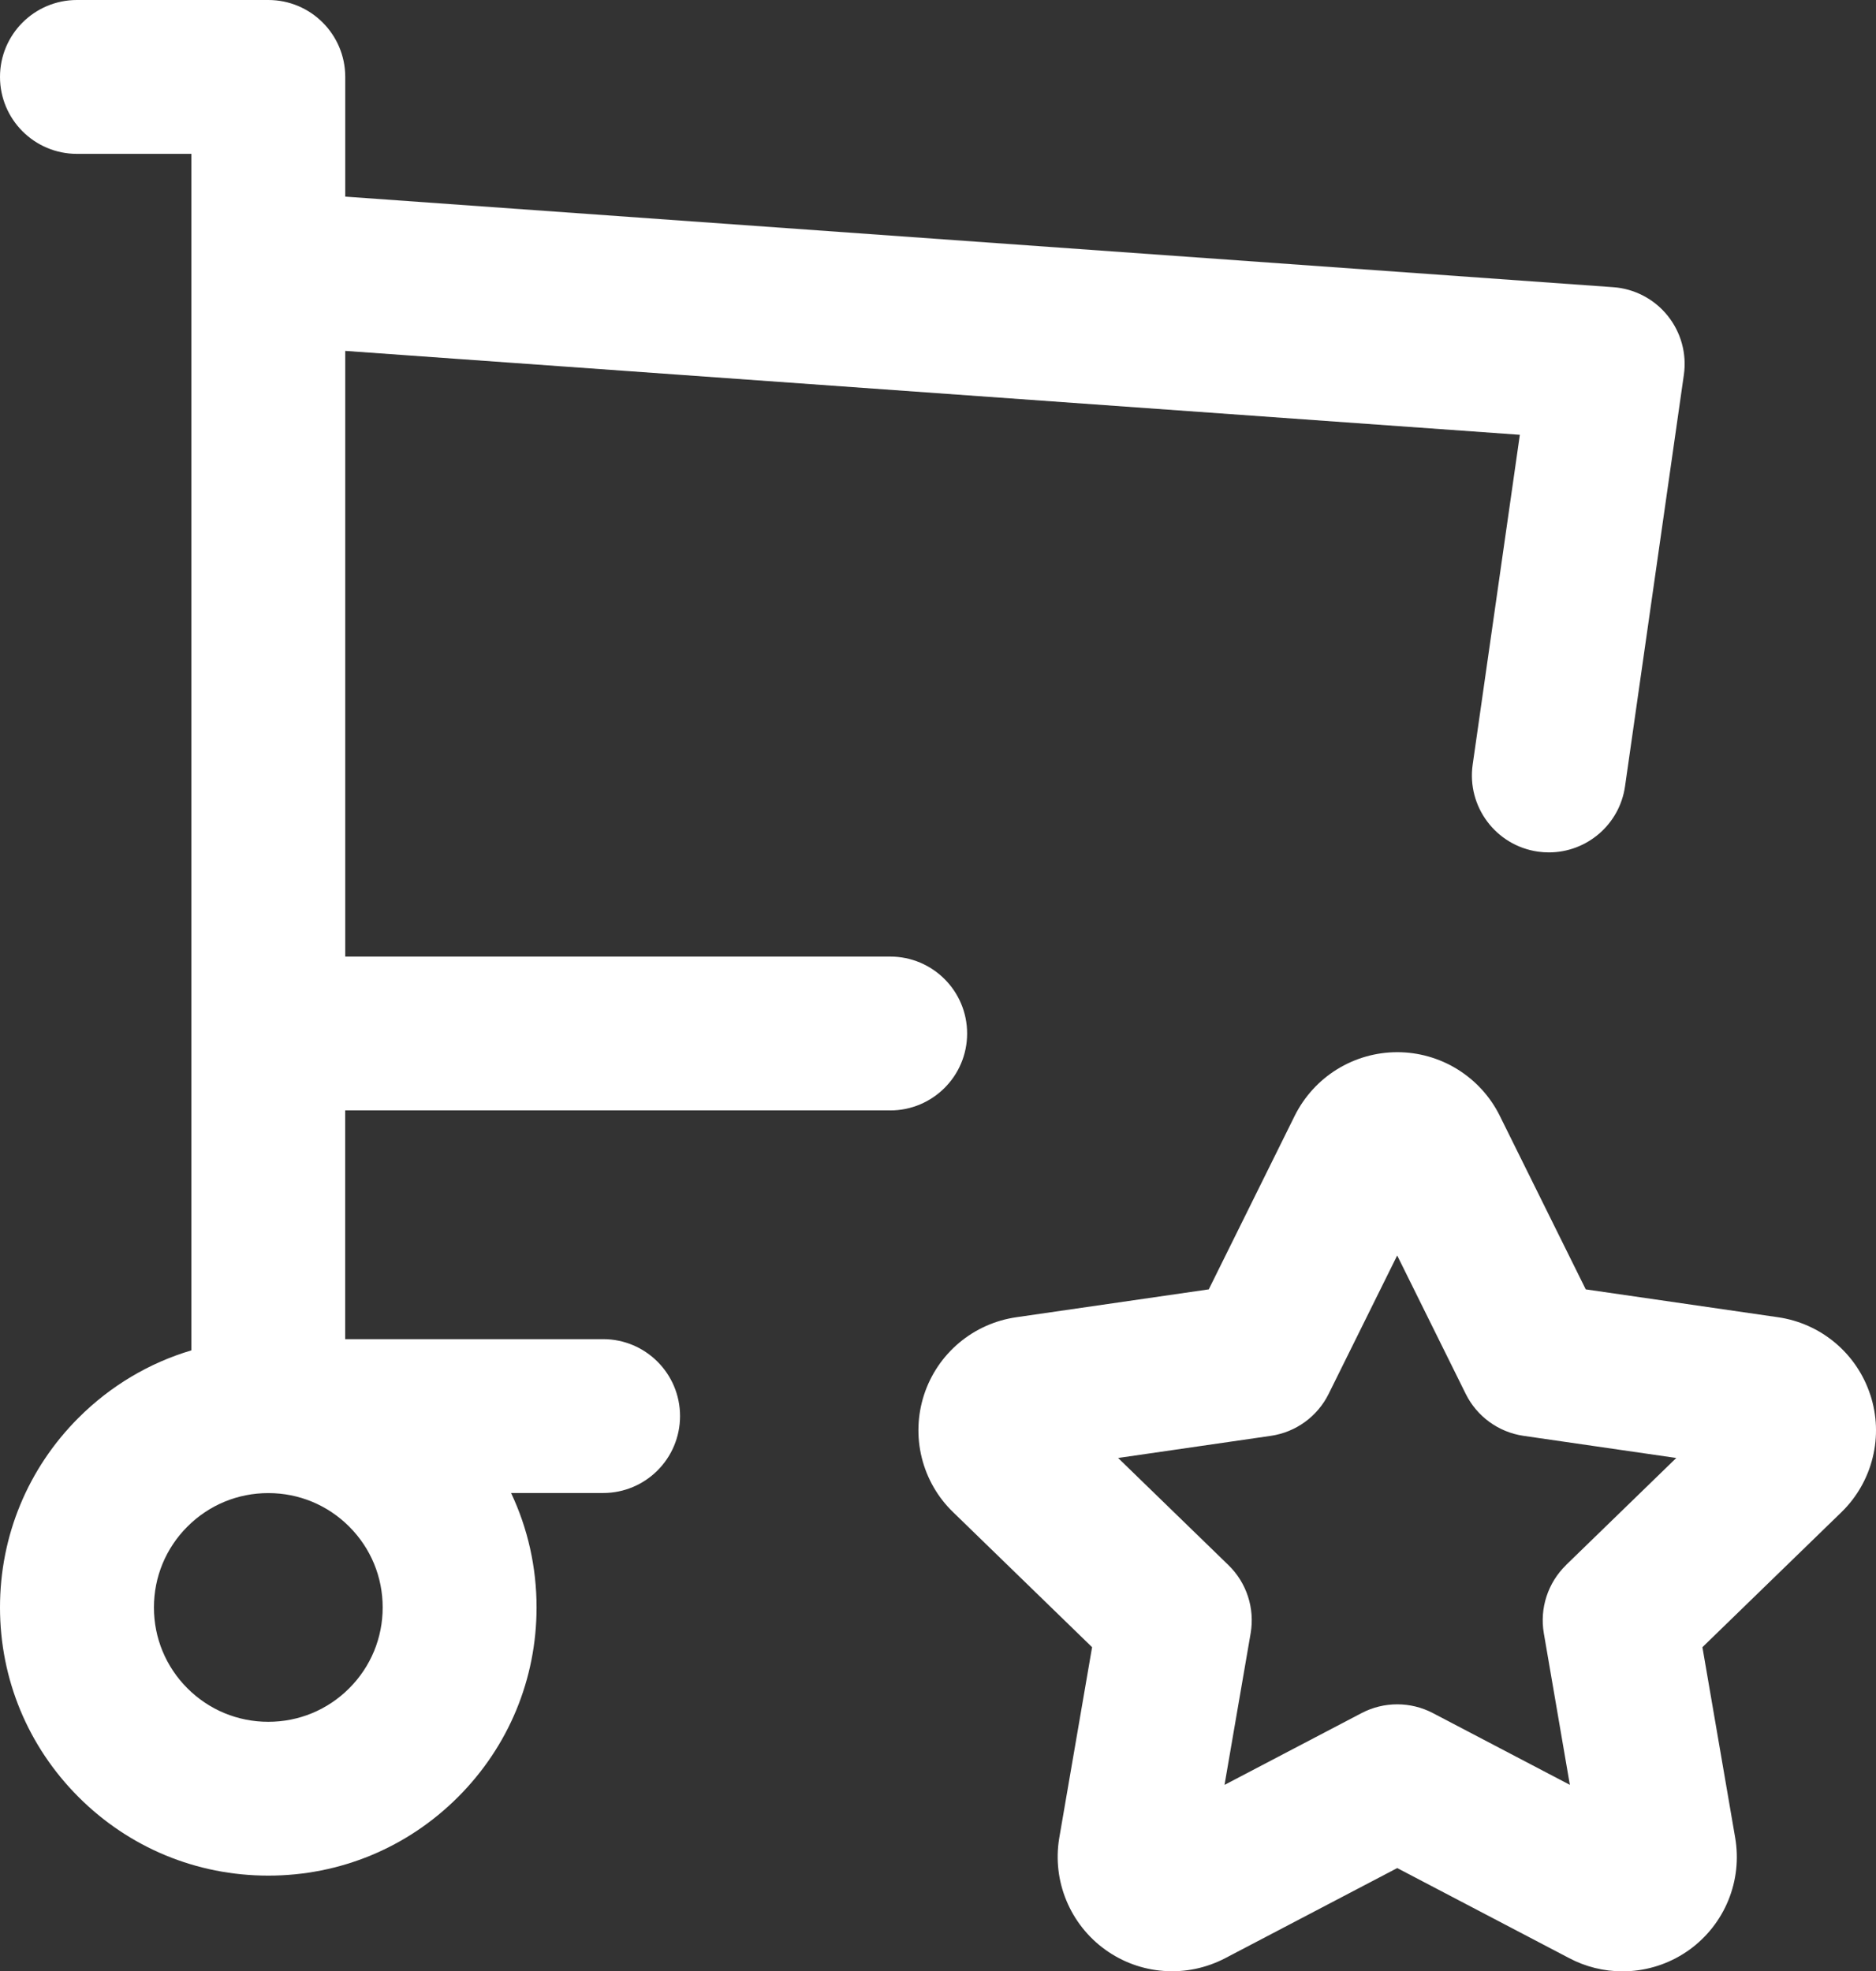
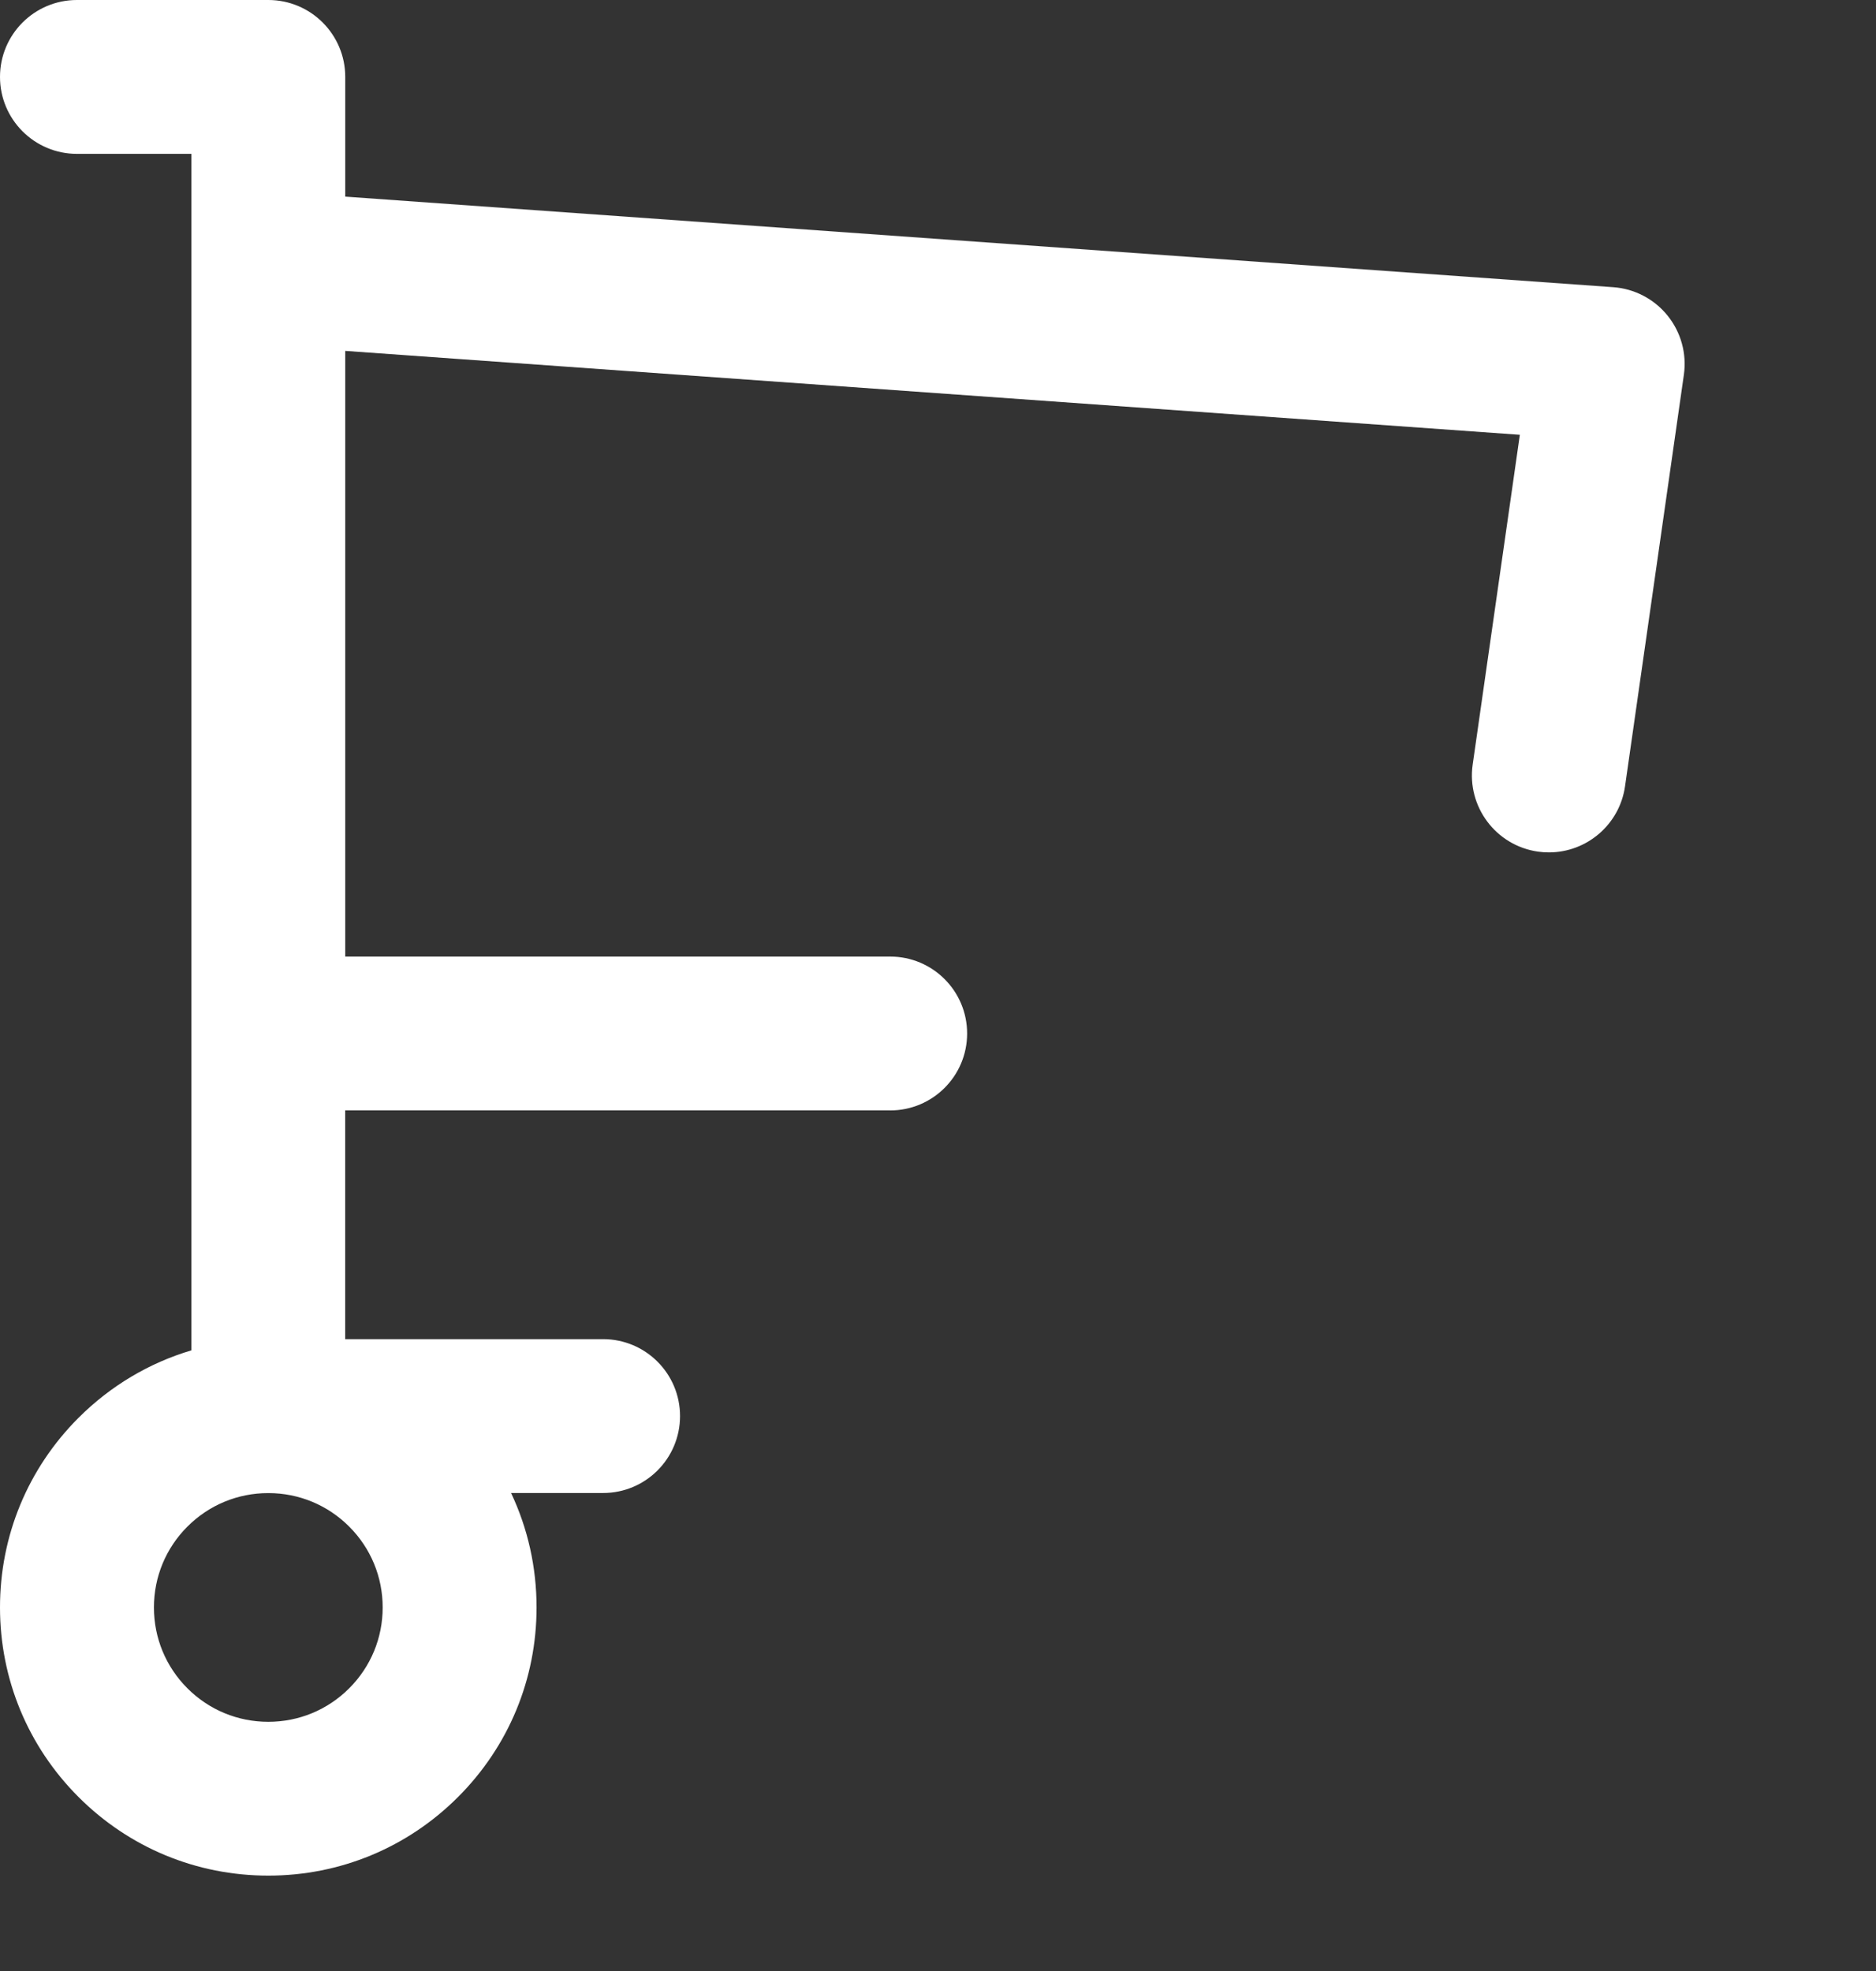
<svg xmlns="http://www.w3.org/2000/svg" id="Layer_1" data-name="Layer 1" viewBox="0 0 414.49 435.62">
  <rect x="0" y="0" width="414.49" height="435.62" fill="#333333" stroke="none" />
  <defs>
    <style>      .cls-1 {        fill: #fff;        stroke-width: 0px;      }    </style>
  </defs>
-   <path class="cls-1" d="M413.23,308.23c-1.46-4.48-4.14-8.46-7.75-11.49-3.61-3.04-7.99-4.99-12.63-5.66l-42.49-6.16-19-38.37c-2.09-4.22-5.32-7.76-9.33-10.25-4-2.48-8.61-3.79-13.31-3.79s-9.31,1.31-13.32,3.79c-4,2.48-7.22,6.02-9.34,10.26l-18.99,38.36-42.46,6.15c-4.66.66-9.04,2.6-12.66,5.63-3.63,3.04-6.32,7.02-7.79,11.53-1.46,4.5-1.64,9.3-.5,13.9,1.14,4.59,3.54,8.76,6.92,12.02l30.71,29.84-7.25,42.13c0,.06-.02.12-.03.18-.75,4.63-.19,9.37,1.61,13.7,1.8,4.33,4.76,8.08,8.56,10.82,3.81,2.75,8.29,4.38,12.95,4.71,4.69.35,9.35-.62,13.56-2.81l38.02-19.92,37.95,19.88c3.65,1.94,7.71,2.94,11.81,2.94.59,0,1.18-.02,1.77-.06,4.71-.33,9.22-1.96,13.08-4.75,3.82-2.78,6.78-6.55,8.56-10.92,1.78-4.37,2.29-9.14,1.5-13.79l-7.24-42.11,30.75-29.87c3.37-3.29,5.75-7.46,6.87-12.03,1.13-4.58.95-9.37-.52-13.86h-.01ZM346.01,345.85c-4.02,3.91-5.86,9.55-4.91,15.07l5.75,33.49-30.25-15.85c-4.94-2.59-10.84-2.59-15.78,0l-30.27,15.86,5.77-33.49c.95-5.53-.88-11.17-4.91-15.08l-24.37-23.67,33.73-4.89c5.53-.8,10.31-4.27,12.79-9.28l15.14-30.58,15.14,30.58c2.48,5.01,7.26,8.48,12.79,9.28l33.73,4.89-24.37,23.67h.02Z" />
  <path class="cls-1" d="M196.68,245.38c9.39,0,17-7.61,17-17s-7.61-17-17-17h-120.4V77.54l259.52,18.54-10.42,72.87c-1.33,9.29,5.13,17.91,14.42,19.24.82.12,1.63.17,2.43.17,8.32,0,15.6-6.12,16.81-14.6l13-90.94c.67-4.67-.64-9.41-3.6-13.08s-7.32-5.95-12.02-6.28L76.28,43.45v-26.45c0-9.39-7.61-17-17-17H17C7.61,0,0,7.61,0,17s7.61,17,17,17h25.28v264.4c-9.31,2.77-17.85,7.83-24.92,14.89-11.2,11.2-17.36,26.08-17.36,41.91s6.17,30.72,17.36,41.91c11.2,11.2,26.08,17.36,41.92,17.36s30.72-6.17,41.91-17.36c11.2-11.2,17.36-26.08,17.36-41.91,0-8.89-1.94-17.47-5.63-25.28h20.33c9.39,0,17-7.61,17-17s-7.61-17-17-17h-56.98v-50.55h120.41ZM77.15,337.34c4.77,4.77,7.4,11.12,7.4,17.87s-2.63,13.1-7.4,17.87c-4.77,4.77-11.12,7.4-17.87,7.4s-13.1-2.63-17.87-7.4c-4.77-4.77-7.4-11.12-7.4-17.87s2.63-13.1,7.4-17.87c4.77-4.77,11.11-7.4,17.86-7.4h.05c6.74.01,13.07,2.64,17.83,7.4Z" />
</svg>